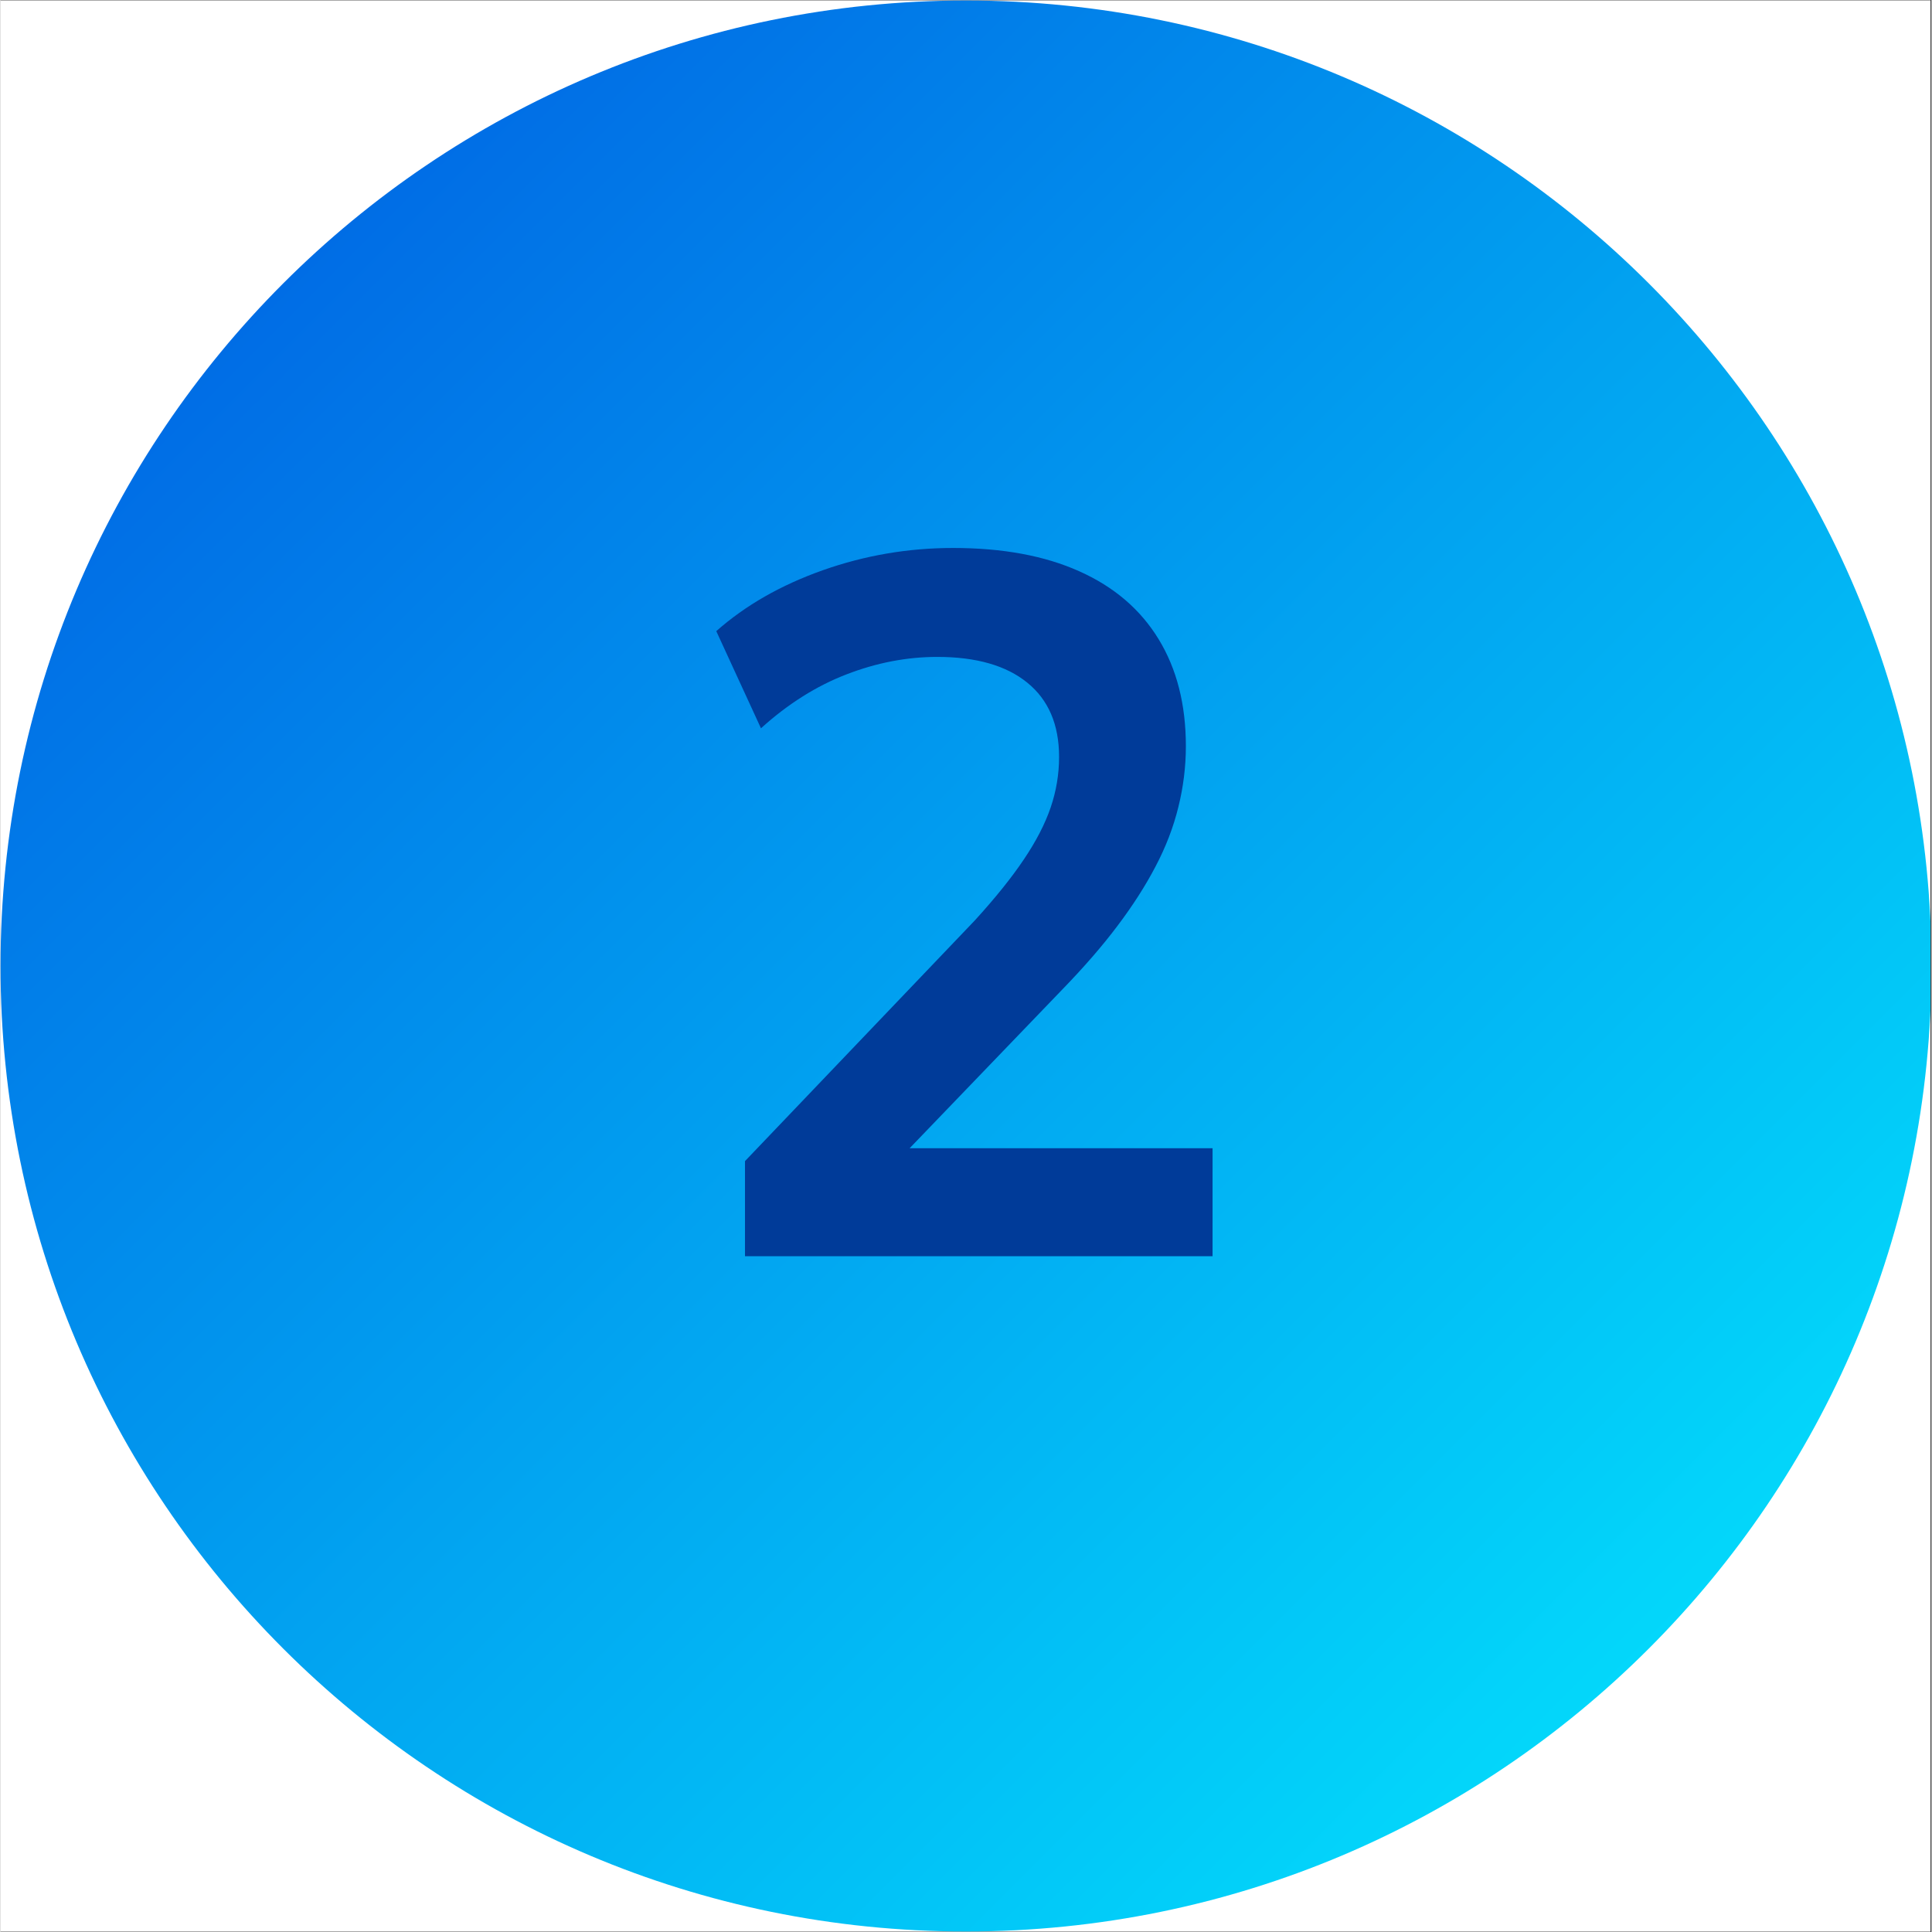
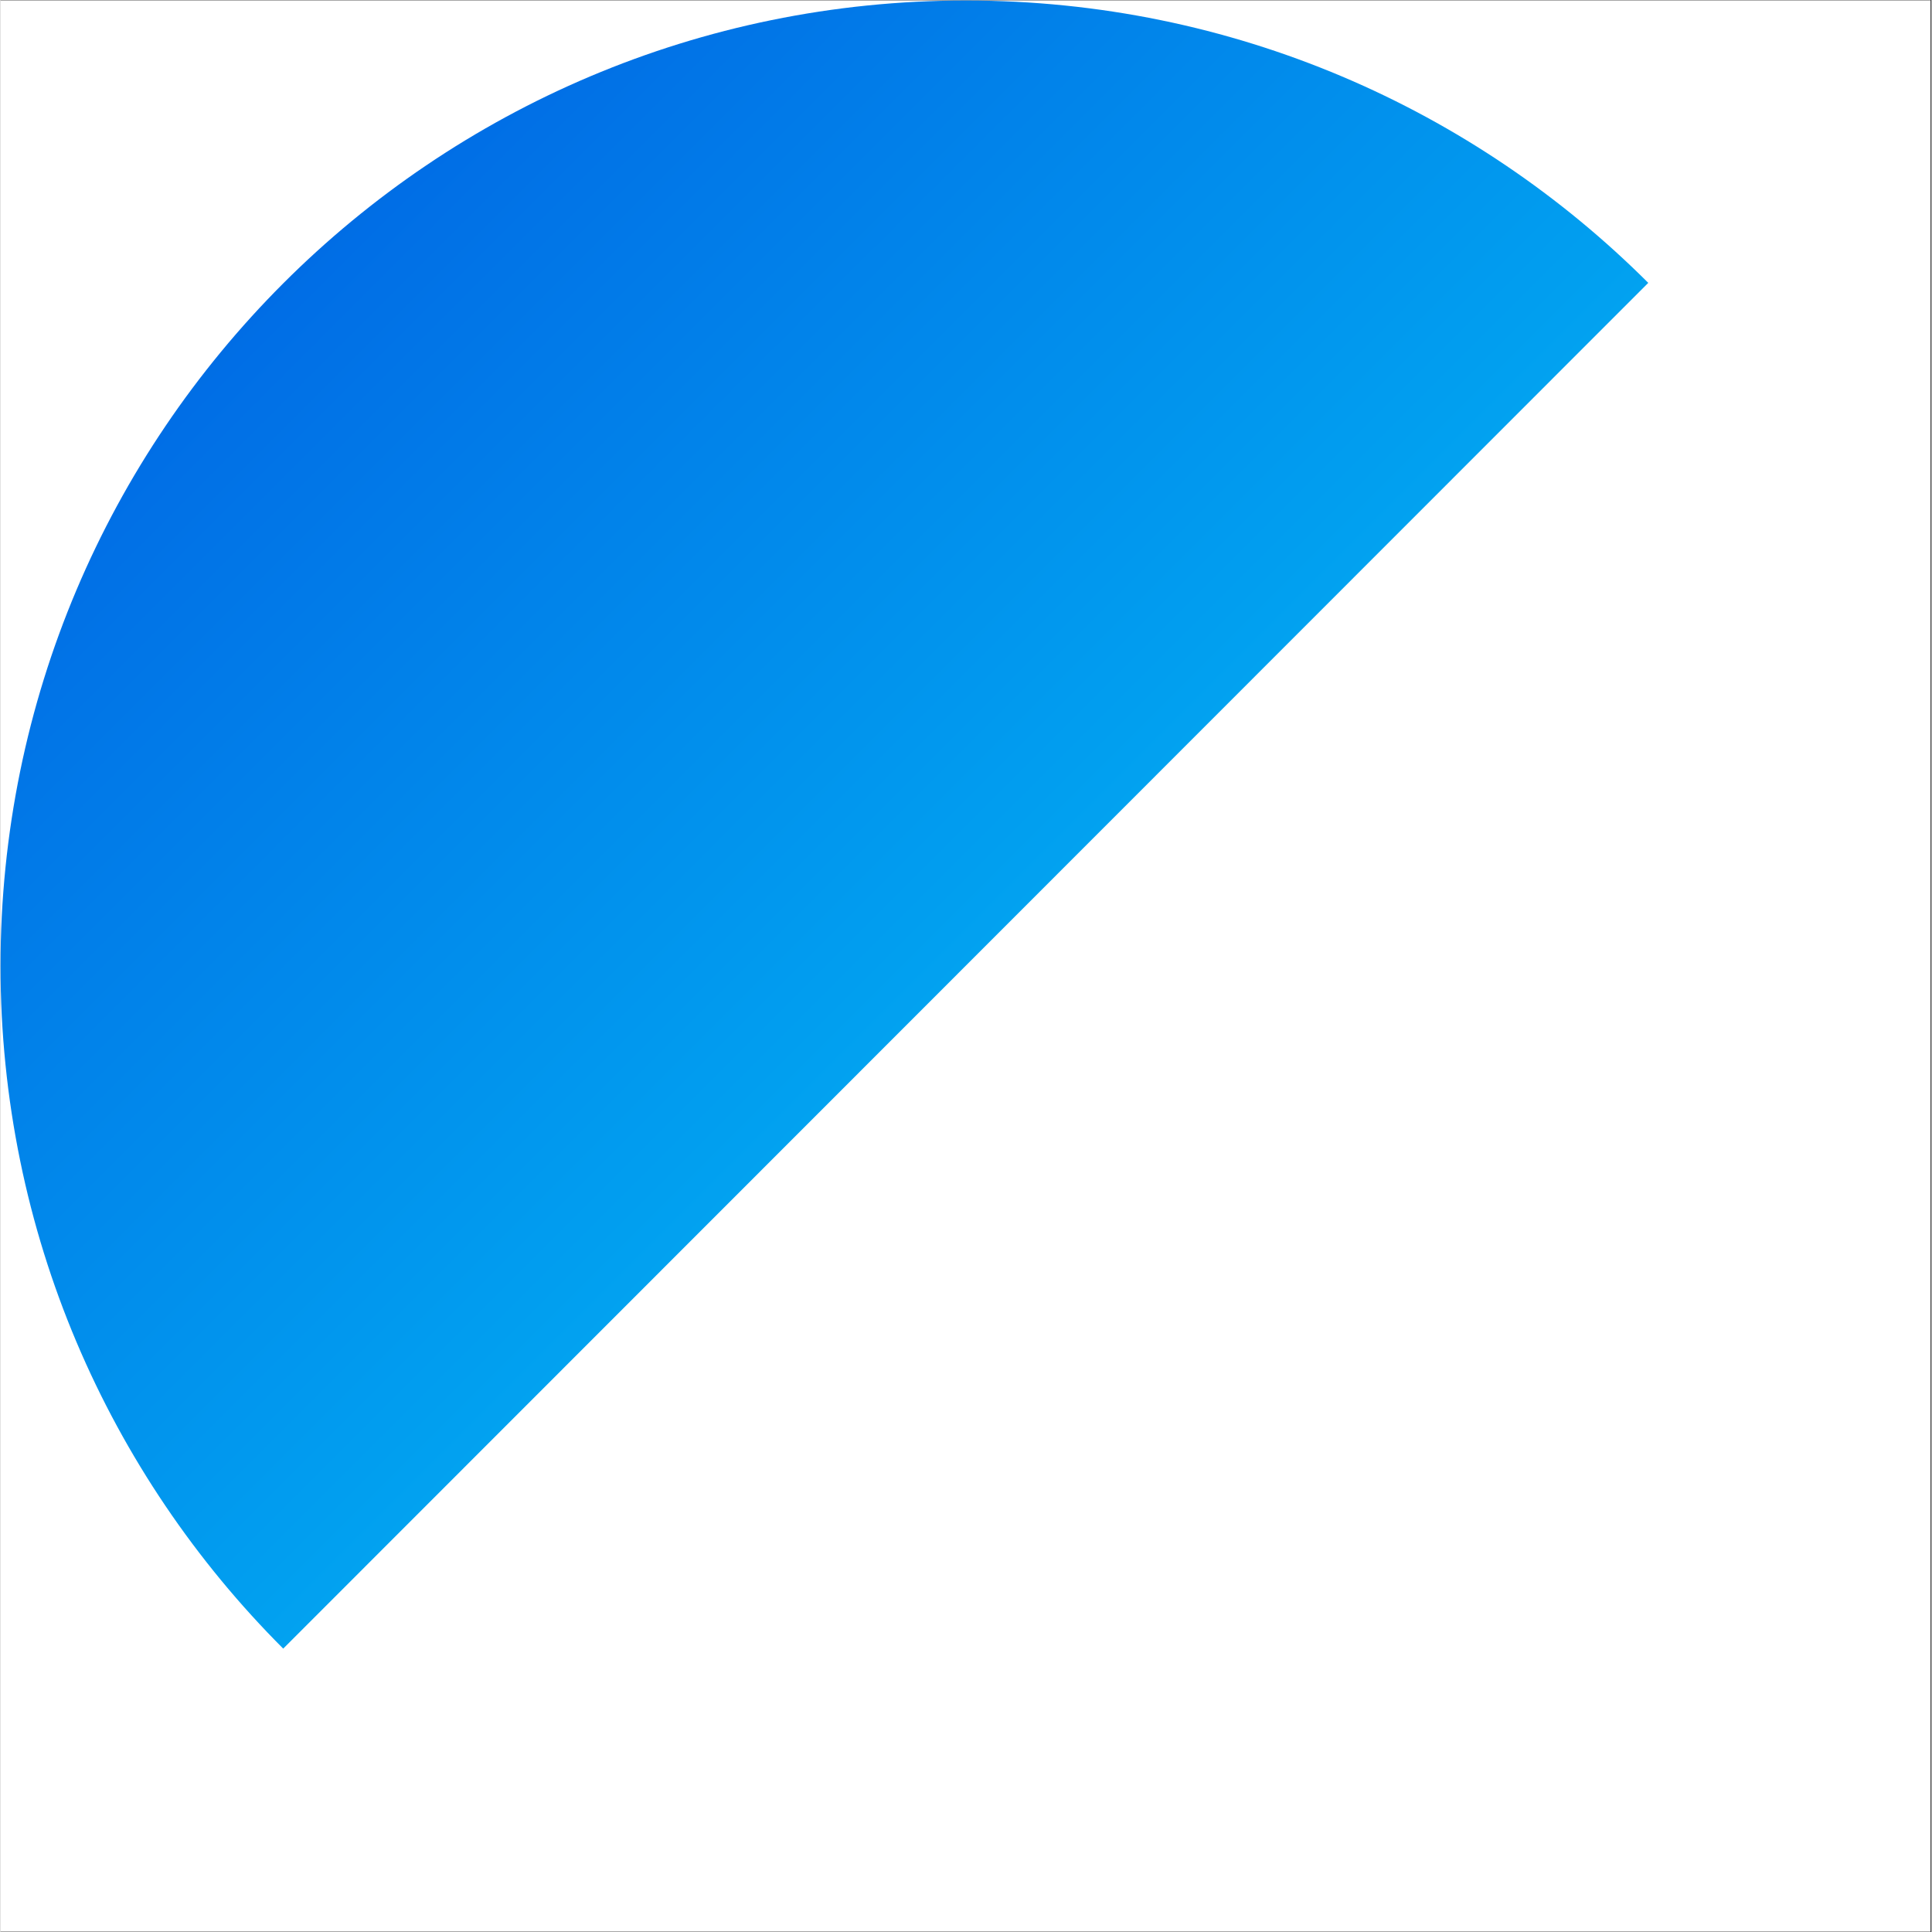
<svg xmlns="http://www.w3.org/2000/svg" width="300" viewBox="0 0 224.88 225" height="300" preserveAspectRatio="xMidYMid meet">
  <rect x="0" y="0" width="224.88" height="225" fill="#333333" stroke="none" />
  <defs>
    <g />
    <clipPath id="6c8b34010b">
      <path d="M 0 0.059 L 224.762 0.059 L 224.762 224.938 L 0 224.938 Z M 0 0.059 " clip-rule="nonzero" />
    </clipPath>
    <clipPath id="e4aab9492a">
-       <path d="M 0 0.059 L 224.762 0.059 L 224.762 224.938 L 0 224.938 Z M 0 0.059 " clip-rule="nonzero" />
+       <path d="M 0 0.059 L 224.762 0.059 L 0 224.938 Z M 0 0.059 " clip-rule="nonzero" />
    </clipPath>
    <clipPath id="ca2a793897">
      <path d="M 112.441 0.059 C 50.34 0.059 0 50.402 0 112.5 C 0 174.598 50.34 224.941 112.441 224.941 C 174.539 224.941 224.879 174.598 224.879 112.5 C 224.879 50.402 174.539 0.059 112.441 0.059 Z M 112.441 0.059 " clip-rule="nonzero" />
    </clipPath>
    <linearGradient x1="0" gradientTransform="matrix(0.878, 0, 0, 0.878, -0, 0.06)" y1="0" x2="255.932" gradientUnits="userSpaceOnUse" y2="255.932" id="99e7d6205d">
      <stop stop-opacity="1" stop-color="rgb(0%, 34.099%, 88.199%)" offset="0" />
      <stop stop-opacity="1" stop-color="rgb(0.005%, 34.328%, 88.245%)" offset="0.004" />
      <stop stop-opacity="1" stop-color="rgb(0.009%, 34.558%, 88.292%)" offset="0.008" />
      <stop stop-opacity="1" stop-color="rgb(0.014%, 34.787%, 88.338%)" offset="0.012" />
      <stop stop-opacity="1" stop-color="rgb(0.018%, 35.017%, 88.383%)" offset="0.016" />
      <stop stop-opacity="1" stop-color="rgb(0.023%, 35.246%, 88.429%)" offset="0.02" />
      <stop stop-opacity="1" stop-color="rgb(0.027%, 35.477%, 88.475%)" offset="0.023" />
      <stop stop-opacity="1" stop-color="rgb(0.032%, 35.706%, 88.521%)" offset="0.027" />
      <stop stop-opacity="1" stop-color="rgb(0.037%, 35.936%, 88.568%)" offset="0.031" />
      <stop stop-opacity="1" stop-color="rgb(0.041%, 36.165%, 88.614%)" offset="0.035" />
      <stop stop-opacity="1" stop-color="rgb(0.046%, 36.395%, 88.66%)" offset="0.039" />
      <stop stop-opacity="1" stop-color="rgb(0.05%, 36.624%, 88.705%)" offset="0.043" />
      <stop stop-opacity="1" stop-color="rgb(0.055%, 36.855%, 88.753%)" offset="0.047" />
      <stop stop-opacity="1" stop-color="rgb(0.06%, 37.083%, 88.799%)" offset="0.051" />
      <stop stop-opacity="1" stop-color="rgb(0.064%, 37.314%, 88.844%)" offset="0.055" />
      <stop stop-opacity="1" stop-color="rgb(0.069%, 37.543%, 88.89%)" offset="0.059" />
      <stop stop-opacity="1" stop-color="rgb(0.075%, 37.773%, 88.936%)" offset="0.062" />
      <stop stop-opacity="1" stop-color="rgb(0.079%, 38.002%, 88.982%)" offset="0.066" />
      <stop stop-opacity="1" stop-color="rgb(0.084%, 38.232%, 89.029%)" offset="0.07" />
      <stop stop-opacity="1" stop-color="rgb(0.089%, 38.461%, 89.075%)" offset="0.074" />
      <stop stop-opacity="1" stop-color="rgb(0.093%, 38.692%, 89.12%)" offset="0.078" />
      <stop stop-opacity="1" stop-color="rgb(0.098%, 38.921%, 89.166%)" offset="0.082" />
      <stop stop-opacity="1" stop-color="rgb(0.102%, 39.151%, 89.214%)" offset="0.086" />
      <stop stop-opacity="1" stop-color="rgb(0.107%, 39.38%, 89.259%)" offset="0.09" />
      <stop stop-opacity="1" stop-color="rgb(0.111%, 39.61%, 89.305%)" offset="0.094" />
      <stop stop-opacity="1" stop-color="rgb(0.116%, 39.839%, 89.351%)" offset="0.098" />
      <stop stop-opacity="1" stop-color="rgb(0.121%, 40.07%, 89.397%)" offset="0.102" />
      <stop stop-opacity="1" stop-color="rgb(0.125%, 40.298%, 89.442%)" offset="0.105" />
      <stop stop-opacity="1" stop-color="rgb(0.13%, 40.529%, 89.49%)" offset="0.109" />
      <stop stop-opacity="1" stop-color="rgb(0.134%, 40.758%, 89.536%)" offset="0.113" />
      <stop stop-opacity="1" stop-color="rgb(0.14%, 40.988%, 89.581%)" offset="0.117" />
      <stop stop-opacity="1" stop-color="rgb(0.145%, 41.217%, 89.627%)" offset="0.121" />
      <stop stop-opacity="1" stop-color="rgb(0.15%, 41.447%, 89.674%)" offset="0.125" />
      <stop stop-opacity="1" stop-color="rgb(0.154%, 41.676%, 89.72%)" offset="0.129" />
      <stop stop-opacity="1" stop-color="rgb(0.159%, 41.907%, 89.766%)" offset="0.133" />
      <stop stop-opacity="1" stop-color="rgb(0.163%, 42.136%, 89.812%)" offset="0.137" />
      <stop stop-opacity="1" stop-color="rgb(0.168%, 42.366%, 89.857%)" offset="0.141" />
      <stop stop-opacity="1" stop-color="rgb(0.172%, 42.595%, 89.903%)" offset="0.145" />
      <stop stop-opacity="1" stop-color="rgb(0.177%, 42.825%, 89.951%)" offset="0.148" />
      <stop stop-opacity="1" stop-color="rgb(0.182%, 43.054%, 89.996%)" offset="0.152" />
      <stop stop-opacity="1" stop-color="rgb(0.186%, 43.285%, 90.042%)" offset="0.156" />
      <stop stop-opacity="1" stop-color="rgb(0.191%, 43.513%, 90.088%)" offset="0.16" />
      <stop stop-opacity="1" stop-color="rgb(0.195%, 43.744%, 90.135%)" offset="0.164" />
      <stop stop-opacity="1" stop-color="rgb(0.2%, 43.973%, 90.181%)" offset="0.168" />
      <stop stop-opacity="1" stop-color="rgb(0.206%, 44.203%, 90.227%)" offset="0.172" />
      <stop stop-opacity="1" stop-color="rgb(0.211%, 44.432%, 90.273%)" offset="0.176" />
      <stop stop-opacity="1" stop-color="rgb(0.215%, 44.662%, 90.318%)" offset="0.18" />
      <stop stop-opacity="1" stop-color="rgb(0.22%, 44.891%, 90.364%)" offset="0.184" />
      <stop stop-opacity="1" stop-color="rgb(0.224%, 45.122%, 90.411%)" offset="0.188" />
      <stop stop-opacity="1" stop-color="rgb(0.229%, 45.351%, 90.457%)" offset="0.191" />
      <stop stop-opacity="1" stop-color="rgb(0.233%, 45.581%, 90.503%)" offset="0.195" />
      <stop stop-opacity="1" stop-color="rgb(0.238%, 45.81%, 90.549%)" offset="0.199" />
      <stop stop-opacity="1" stop-color="rgb(0.243%, 46.04%, 90.596%)" offset="0.203" />
      <stop stop-opacity="1" stop-color="rgb(0.247%, 46.269%, 90.642%)" offset="0.207" />
      <stop stop-opacity="1" stop-color="rgb(0.252%, 46.5%, 90.688%)" offset="0.211" />
      <stop stop-opacity="1" stop-color="rgb(0.256%, 46.729%, 90.733%)" offset="0.215" />
      <stop stop-opacity="1" stop-color="rgb(0.261%, 46.959%, 90.779%)" offset="0.219" />
      <stop stop-opacity="1" stop-color="rgb(0.266%, 47.188%, 90.825%)" offset="0.223" />
      <stop stop-opacity="1" stop-color="rgb(0.272%, 47.418%, 90.872%)" offset="0.227" />
      <stop stop-opacity="1" stop-color="rgb(0.276%, 47.647%, 90.918%)" offset="0.23" />
      <stop stop-opacity="1" stop-color="rgb(0.281%, 47.878%, 90.964%)" offset="0.234" />
      <stop stop-opacity="1" stop-color="rgb(0.285%, 48.106%, 91.01%)" offset="0.238" />
      <stop stop-opacity="1" stop-color="rgb(0.29%, 48.337%, 91.057%)" offset="0.242" />
      <stop stop-opacity="1" stop-color="rgb(0.294%, 48.566%, 91.103%)" offset="0.246" />
      <stop stop-opacity="1" stop-color="rgb(0.299%, 48.795%, 91.148%)" offset="0.25" />
      <stop stop-opacity="1" stop-color="rgb(0.304%, 49.023%, 91.194%)" offset="0.254" />
      <stop stop-opacity="1" stop-color="rgb(0.308%, 49.254%, 91.24%)" offset="0.258" />
      <stop stop-opacity="1" stop-color="rgb(0.313%, 49.483%, 91.286%)" offset="0.262" />
      <stop stop-opacity="1" stop-color="rgb(0.317%, 49.713%, 91.333%)" offset="0.266" />
      <stop stop-opacity="1" stop-color="rgb(0.322%, 49.942%, 91.379%)" offset="0.27" />
      <stop stop-opacity="1" stop-color="rgb(0.327%, 50.172%, 91.425%)" offset="0.273" />
      <stop stop-opacity="1" stop-color="rgb(0.331%, 50.401%, 91.47%)" offset="0.277" />
      <stop stop-opacity="1" stop-color="rgb(0.337%, 50.632%, 91.518%)" offset="0.281" />
      <stop stop-opacity="1" stop-color="rgb(0.342%, 50.861%, 91.563%)" offset="0.285" />
      <stop stop-opacity="1" stop-color="rgb(0.346%, 51.091%, 91.609%)" offset="0.289" />
      <stop stop-opacity="1" stop-color="rgb(0.351%, 51.32%, 91.655%)" offset="0.293" />
      <stop stop-opacity="1" stop-color="rgb(0.356%, 51.55%, 91.701%)" offset="0.297" />
      <stop stop-opacity="1" stop-color="rgb(0.36%, 51.779%, 91.747%)" offset="0.301" />
      <stop stop-opacity="1" stop-color="rgb(0.365%, 52.01%, 91.794%)" offset="0.305" />
      <stop stop-opacity="1" stop-color="rgb(0.369%, 52.238%, 91.84%)" offset="0.309" />
      <stop stop-opacity="1" stop-color="rgb(0.374%, 52.469%, 91.885%)" offset="0.312" />
      <stop stop-opacity="1" stop-color="rgb(0.378%, 52.698%, 91.931%)" offset="0.316" />
      <stop stop-opacity="1" stop-color="rgb(0.383%, 52.928%, 91.978%)" offset="0.32" />
      <stop stop-opacity="1" stop-color="rgb(0.388%, 53.157%, 92.024%)" offset="0.324" />
      <stop stop-opacity="1" stop-color="rgb(0.392%, 53.387%, 92.07%)" offset="0.328" />
      <stop stop-opacity="1" stop-color="rgb(0.397%, 53.616%, 92.116%)" offset="0.332" />
      <stop stop-opacity="1" stop-color="rgb(0.403%, 53.847%, 92.162%)" offset="0.336" />
      <stop stop-opacity="1" stop-color="rgb(0.407%, 54.076%, 92.207%)" offset="0.34" />
      <stop stop-opacity="1" stop-color="rgb(0.412%, 54.306%, 92.255%)" offset="0.344" />
      <stop stop-opacity="1" stop-color="rgb(0.417%, 54.535%, 92.3%)" offset="0.348" />
      <stop stop-opacity="1" stop-color="rgb(0.421%, 54.765%, 92.346%)" offset="0.352" />
      <stop stop-opacity="1" stop-color="rgb(0.426%, 54.994%, 92.392%)" offset="0.355" />
      <stop stop-opacity="1" stop-color="rgb(0.43%, 55.225%, 92.439%)" offset="0.359" />
      <stop stop-opacity="1" stop-color="rgb(0.435%, 55.453%, 92.485%)" offset="0.363" />
      <stop stop-opacity="1" stop-color="rgb(0.439%, 55.684%, 92.531%)" offset="0.367" />
      <stop stop-opacity="1" stop-color="rgb(0.444%, 55.913%, 92.577%)" offset="0.371" />
      <stop stop-opacity="1" stop-color="rgb(0.449%, 56.143%, 92.622%)" offset="0.375" />
      <stop stop-opacity="1" stop-color="rgb(0.453%, 56.372%, 92.668%)" offset="0.379" />
      <stop stop-opacity="1" stop-color="rgb(0.458%, 56.602%, 92.715%)" offset="0.383" />
      <stop stop-opacity="1" stop-color="rgb(0.462%, 56.831%, 92.761%)" offset="0.387" />
      <stop stop-opacity="1" stop-color="rgb(0.468%, 57.062%, 92.807%)" offset="0.391" />
      <stop stop-opacity="1" stop-color="rgb(0.473%, 57.291%, 92.853%)" offset="0.395" />
      <stop stop-opacity="1" stop-color="rgb(0.478%, 57.521%, 92.9%)" offset="0.398" />
      <stop stop-opacity="1" stop-color="rgb(0.482%, 57.75%, 92.946%)" offset="0.402" />
      <stop stop-opacity="1" stop-color="rgb(0.487%, 57.98%, 92.992%)" offset="0.406" />
      <stop stop-opacity="1" stop-color="rgb(0.491%, 58.209%, 93.037%)" offset="0.41" />
      <stop stop-opacity="1" stop-color="rgb(0.496%, 58.44%, 93.083%)" offset="0.414" />
      <stop stop-opacity="1" stop-color="rgb(0.5%, 58.669%, 93.129%)" offset="0.418" />
      <stop stop-opacity="1" stop-color="rgb(0.505%, 58.899%, 93.176%)" offset="0.422" />
      <stop stop-opacity="1" stop-color="rgb(0.51%, 59.128%, 93.222%)" offset="0.426" />
      <stop stop-opacity="1" stop-color="rgb(0.514%, 59.358%, 93.268%)" offset="0.43" />
      <stop stop-opacity="1" stop-color="rgb(0.519%, 59.587%, 93.314%)" offset="0.434" />
      <stop stop-opacity="1" stop-color="rgb(0.523%, 59.818%, 93.361%)" offset="0.438" />
      <stop stop-opacity="1" stop-color="rgb(0.528%, 60.046%, 93.407%)" offset="0.441" />
      <stop stop-opacity="1" stop-color="rgb(0.534%, 60.277%, 93.452%)" offset="0.445" />
      <stop stop-opacity="1" stop-color="rgb(0.539%, 60.506%, 93.498%)" offset="0.449" />
      <stop stop-opacity="1" stop-color="rgb(0.543%, 60.736%, 93.544%)" offset="0.453" />
      <stop stop-opacity="1" stop-color="rgb(0.548%, 60.965%, 93.59%)" offset="0.457" />
      <stop stop-opacity="1" stop-color="rgb(0.552%, 61.195%, 93.637%)" offset="0.461" />
      <stop stop-opacity="1" stop-color="rgb(0.557%, 61.424%, 93.683%)" offset="0.465" />
      <stop stop-opacity="1" stop-color="rgb(0.562%, 61.655%, 93.729%)" offset="0.469" />
      <stop stop-opacity="1" stop-color="rgb(0.566%, 61.884%, 93.774%)" offset="0.473" />
      <stop stop-opacity="1" stop-color="rgb(0.571%, 62.114%, 93.822%)" offset="0.477" />
      <stop stop-opacity="1" stop-color="rgb(0.575%, 62.343%, 93.867%)" offset="0.48" />
      <stop stop-opacity="1" stop-color="rgb(0.58%, 62.573%, 93.913%)" offset="0.484" />
      <stop stop-opacity="1" stop-color="rgb(0.584%, 62.802%, 93.959%)" offset="0.488" />
      <stop stop-opacity="1" stop-color="rgb(0.589%, 63.033%, 94.005%)" offset="0.492" />
      <stop stop-opacity="1" stop-color="rgb(0.594%, 63.261%, 94.051%)" offset="0.496" />
      <stop stop-opacity="1" stop-color="rgb(0.6%, 63.492%, 94.098%)" offset="0.5" />
      <stop stop-opacity="1" stop-color="rgb(0.604%, 63.721%, 94.144%)" offset="0.504" />
      <stop stop-opacity="1" stop-color="rgb(0.609%, 63.951%, 94.189%)" offset="0.508" />
      <stop stop-opacity="1" stop-color="rgb(0.613%, 64.18%, 94.235%)" offset="0.512" />
      <stop stop-opacity="1" stop-color="rgb(0.618%, 64.41%, 94.283%)" offset="0.516" />
      <stop stop-opacity="1" stop-color="rgb(0.623%, 64.639%, 94.328%)" offset="0.52" />
      <stop stop-opacity="1" stop-color="rgb(0.627%, 64.87%, 94.374%)" offset="0.523" />
      <stop stop-opacity="1" stop-color="rgb(0.632%, 65.099%, 94.42%)" offset="0.527" />
      <stop stop-opacity="1" stop-color="rgb(0.636%, 65.329%, 94.466%)" offset="0.531" />
      <stop stop-opacity="1" stop-color="rgb(0.641%, 65.558%, 94.511%)" offset="0.535" />
      <stop stop-opacity="1" stop-color="rgb(0.645%, 65.788%, 94.559%)" offset="0.539" />
      <stop stop-opacity="1" stop-color="rgb(0.65%, 66.017%, 94.604%)" offset="0.543" />
      <stop stop-opacity="1" stop-color="rgb(0.655%, 66.248%, 94.65%)" offset="0.547" />
      <stop stop-opacity="1" stop-color="rgb(0.659%, 66.476%, 94.696%)" offset="0.551" />
      <stop stop-opacity="1" stop-color="rgb(0.665%, 66.707%, 94.743%)" offset="0.555" />
      <stop stop-opacity="1" stop-color="rgb(0.67%, 66.936%, 94.789%)" offset="0.559" />
      <stop stop-opacity="1" stop-color="rgb(0.674%, 67.166%, 94.835%)" offset="0.562" />
      <stop stop-opacity="1" stop-color="rgb(0.679%, 67.395%, 94.881%)" offset="0.566" />
      <stop stop-opacity="1" stop-color="rgb(0.684%, 67.625%, 94.926%)" offset="0.57" />
      <stop stop-opacity="1" stop-color="rgb(0.688%, 67.854%, 94.972%)" offset="0.574" />
      <stop stop-opacity="1" stop-color="rgb(0.693%, 68.083%, 95.02%)" offset="0.578" />
      <stop stop-opacity="1" stop-color="rgb(0.697%, 68.312%, 95.065%)" offset="0.582" />
      <stop stop-opacity="1" stop-color="rgb(0.702%, 68.542%, 95.111%)" offset="0.586" />
      <stop stop-opacity="1" stop-color="rgb(0.706%, 68.771%, 95.157%)" offset="0.59" />
      <stop stop-opacity="1" stop-color="rgb(0.711%, 69.002%, 95.204%)" offset="0.594" />
      <stop stop-opacity="1" stop-color="rgb(0.716%, 69.231%, 95.25%)" offset="0.598" />
      <stop stop-opacity="1" stop-color="rgb(0.72%, 69.461%, 95.296%)" offset="0.602" />
      <stop stop-opacity="1" stop-color="rgb(0.725%, 69.69%, 95.341%)" offset="0.605" />
      <stop stop-opacity="1" stop-color="rgb(0.731%, 69.92%, 95.387%)" offset="0.609" />
      <stop stop-opacity="1" stop-color="rgb(0.735%, 70.149%, 95.433%)" offset="0.613" />
      <stop stop-opacity="1" stop-color="rgb(0.74%, 70.38%, 95.48%)" offset="0.617" />
      <stop stop-opacity="1" stop-color="rgb(0.745%, 70.609%, 95.526%)" offset="0.621" />
      <stop stop-opacity="1" stop-color="rgb(0.749%, 70.839%, 95.572%)" offset="0.625" />
      <stop stop-opacity="1" stop-color="rgb(0.754%, 71.068%, 95.618%)" offset="0.629" />
      <stop stop-opacity="1" stop-color="rgb(0.758%, 71.298%, 95.665%)" offset="0.633" />
      <stop stop-opacity="1" stop-color="rgb(0.763%, 71.527%, 95.711%)" offset="0.637" />
      <stop stop-opacity="1" stop-color="rgb(0.768%, 71.758%, 95.757%)" offset="0.641" />
      <stop stop-opacity="1" stop-color="rgb(0.772%, 71.986%, 95.802%)" offset="0.645" />
      <stop stop-opacity="1" stop-color="rgb(0.777%, 72.217%, 95.848%)" offset="0.648" />
      <stop stop-opacity="1" stop-color="rgb(0.781%, 72.446%, 95.894%)" offset="0.652" />
      <stop stop-opacity="1" stop-color="rgb(0.786%, 72.676%, 95.941%)" offset="0.656" />
      <stop stop-opacity="1" stop-color="rgb(0.79%, 72.905%, 95.987%)" offset="0.66" />
      <stop stop-opacity="1" stop-color="rgb(0.797%, 73.135%, 96.033%)" offset="0.664" />
      <stop stop-opacity="1" stop-color="rgb(0.801%, 73.364%, 96.078%)" offset="0.668" />
      <stop stop-opacity="1" stop-color="rgb(0.806%, 73.595%, 96.126%)" offset="0.672" />
      <stop stop-opacity="1" stop-color="rgb(0.81%, 73.824%, 96.172%)" offset="0.676" />
      <stop stop-opacity="1" stop-color="rgb(0.815%, 74.054%, 96.217%)" offset="0.68" />
      <stop stop-opacity="1" stop-color="rgb(0.819%, 74.283%, 96.263%)" offset="0.684" />
      <stop stop-opacity="1" stop-color="rgb(0.824%, 74.513%, 96.309%)" offset="0.688" />
      <stop stop-opacity="1" stop-color="rgb(0.829%, 74.742%, 96.355%)" offset="0.691" />
      <stop stop-opacity="1" stop-color="rgb(0.833%, 74.973%, 96.402%)" offset="0.695" />
      <stop stop-opacity="1" stop-color="rgb(0.838%, 75.201%, 96.448%)" offset="0.699" />
      <stop stop-opacity="1" stop-color="rgb(0.842%, 75.432%, 96.494%)" offset="0.703" />
      <stop stop-opacity="1" stop-color="rgb(0.847%, 75.661%, 96.539%)" offset="0.707" />
      <stop stop-opacity="1" stop-color="rgb(0.851%, 75.891%, 96.587%)" offset="0.711" />
      <stop stop-opacity="1" stop-color="rgb(0.856%, 76.12%, 96.632%)" offset="0.715" />
      <stop stop-opacity="1" stop-color="rgb(0.862%, 76.35%, 96.678%)" offset="0.719" />
      <stop stop-opacity="1" stop-color="rgb(0.867%, 76.579%, 96.724%)" offset="0.723" />
      <stop stop-opacity="1" stop-color="rgb(0.871%, 76.81%, 96.77%)" offset="0.727" />
      <stop stop-opacity="1" stop-color="rgb(0.876%, 77.039%, 96.815%)" offset="0.73" />
      <stop stop-opacity="1" stop-color="rgb(0.88%, 77.269%, 96.863%)" offset="0.734" />
      <stop stop-opacity="1" stop-color="rgb(0.885%, 77.498%, 96.909%)" offset="0.738" />
      <stop stop-opacity="1" stop-color="rgb(0.89%, 77.728%, 96.954%)" offset="0.742" />
      <stop stop-opacity="1" stop-color="rgb(0.894%, 77.957%, 97%)" offset="0.746" />
      <stop stop-opacity="1" stop-color="rgb(0.899%, 78.188%, 97.047%)" offset="0.75" />
      <stop stop-opacity="1" stop-color="rgb(0.903%, 78.416%, 97.093%)" offset="0.754" />
      <stop stop-opacity="1" stop-color="rgb(0.908%, 78.647%, 97.139%)" offset="0.758" />
      <stop stop-opacity="1" stop-color="rgb(0.912%, 78.876%, 97.185%)" offset="0.762" />
      <stop stop-opacity="1" stop-color="rgb(0.917%, 79.106%, 97.231%)" offset="0.766" />
      <stop stop-opacity="1" stop-color="rgb(0.922%, 79.335%, 97.276%)" offset="0.77" />
      <stop stop-opacity="1" stop-color="rgb(0.928%, 79.565%, 97.324%)" offset="0.773" />
      <stop stop-opacity="1" stop-color="rgb(0.932%, 79.794%, 97.369%)" offset="0.777" />
      <stop stop-opacity="1" stop-color="rgb(0.937%, 80.025%, 97.415%)" offset="0.781" />
      <stop stop-opacity="1" stop-color="rgb(0.941%, 80.254%, 97.461%)" offset="0.785" />
      <stop stop-opacity="1" stop-color="rgb(0.946%, 80.484%, 97.508%)" offset="0.789" />
      <stop stop-opacity="1" stop-color="rgb(0.951%, 80.713%, 97.554%)" offset="0.793" />
      <stop stop-opacity="1" stop-color="rgb(0.955%, 80.943%, 97.6%)" offset="0.797" />
      <stop stop-opacity="1" stop-color="rgb(0.96%, 81.172%, 97.646%)" offset="0.801" />
      <stop stop-opacity="1" stop-color="rgb(0.964%, 81.403%, 97.691%)" offset="0.805" />
      <stop stop-opacity="1" stop-color="rgb(0.969%, 81.631%, 97.737%)" offset="0.809" />
      <stop stop-opacity="1" stop-color="rgb(0.974%, 81.862%, 97.784%)" offset="0.812" />
      <stop stop-opacity="1" stop-color="rgb(0.978%, 82.091%, 97.83%)" offset="0.816" />
      <stop stop-opacity="1" stop-color="rgb(0.983%, 82.321%, 97.876%)" offset="0.82" />
      <stop stop-opacity="1" stop-color="rgb(0.987%, 82.55%, 97.922%)" offset="0.824" />
      <stop stop-opacity="1" stop-color="rgb(0.993%, 82.78%, 97.969%)" offset="0.828" />
      <stop stop-opacity="1" stop-color="rgb(0.998%, 83.009%, 98.015%)" offset="0.832" />
      <stop stop-opacity="1" stop-color="rgb(1.003%, 83.24%, 98.061%)" offset="0.836" />
      <stop stop-opacity="1" stop-color="rgb(1.007%, 83.469%, 98.106%)" offset="0.84" />
      <stop stop-opacity="1" stop-color="rgb(1.012%, 83.699%, 98.152%)" offset="0.844" />
      <stop stop-opacity="1" stop-color="rgb(1.016%, 83.928%, 98.198%)" offset="0.848" />
      <stop stop-opacity="1" stop-color="rgb(1.021%, 84.158%, 98.245%)" offset="0.852" />
      <stop stop-opacity="1" stop-color="rgb(1.025%, 84.387%, 98.291%)" offset="0.855" />
      <stop stop-opacity="1" stop-color="rgb(1.03%, 84.618%, 98.337%)" offset="0.859" />
      <stop stop-opacity="1" stop-color="rgb(1.035%, 84.846%, 98.383%)" offset="0.863" />
      <stop stop-opacity="1" stop-color="rgb(1.039%, 85.077%, 98.43%)" offset="0.867" />
      <stop stop-opacity="1" stop-color="rgb(1.044%, 85.306%, 98.476%)" offset="0.871" />
      <stop stop-opacity="1" stop-color="rgb(1.048%, 85.536%, 98.521%)" offset="0.875" />
      <stop stop-opacity="1" stop-color="rgb(1.053%, 85.765%, 98.567%)" offset="0.879" />
      <stop stop-opacity="1" stop-color="rgb(1.059%, 85.995%, 98.613%)" offset="0.883" />
      <stop stop-opacity="1" stop-color="rgb(1.064%, 86.224%, 98.659%)" offset="0.887" />
      <stop stop-opacity="1" stop-color="rgb(1.068%, 86.455%, 98.706%)" offset="0.891" />
      <stop stop-opacity="1" stop-color="rgb(1.073%, 86.684%, 98.752%)" offset="0.895" />
      <stop stop-opacity="1" stop-color="rgb(1.077%, 86.913%, 98.798%)" offset="0.898" />
      <stop stop-opacity="1" stop-color="rgb(1.082%, 87.141%, 98.843%)" offset="0.902" />
      <stop stop-opacity="1" stop-color="rgb(1.086%, 87.372%, 98.891%)" offset="0.906" />
      <stop stop-opacity="1" stop-color="rgb(1.091%, 87.601%, 98.936%)" offset="0.91" />
      <stop stop-opacity="1" stop-color="rgb(1.096%, 87.831%, 98.982%)" offset="0.914" />
      <stop stop-opacity="1" stop-color="rgb(1.1%, 88.06%, 99.028%)" offset="0.918" />
      <stop stop-opacity="1" stop-color="rgb(1.105%, 88.29%, 99.074%)" offset="0.922" />
      <stop stop-opacity="1" stop-color="rgb(1.109%, 88.519%, 99.12%)" offset="0.926" />
      <stop stop-opacity="1" stop-color="rgb(1.114%, 88.75%, 99.167%)" offset="0.93" />
      <stop stop-opacity="1" stop-color="rgb(1.118%, 88.979%, 99.213%)" offset="0.934" />
      <stop stop-opacity="1" stop-color="rgb(1.125%, 89.209%, 99.258%)" offset="0.938" />
      <stop stop-opacity="1" stop-color="rgb(1.129%, 89.438%, 99.304%)" offset="0.941" />
      <stop stop-opacity="1" stop-color="rgb(1.134%, 89.668%, 99.352%)" offset="0.945" />
      <stop stop-opacity="1" stop-color="rgb(1.138%, 89.897%, 99.397%)" offset="0.949" />
      <stop stop-opacity="1" stop-color="rgb(1.143%, 90.128%, 99.443%)" offset="0.953" />
      <stop stop-opacity="1" stop-color="rgb(1.147%, 90.356%, 99.489%)" offset="0.957" />
      <stop stop-opacity="1" stop-color="rgb(1.152%, 90.587%, 99.535%)" offset="0.961" />
      <stop stop-opacity="1" stop-color="rgb(1.157%, 90.816%, 99.58%)" offset="0.965" />
      <stop stop-opacity="1" stop-color="rgb(1.161%, 91.046%, 99.628%)" offset="0.969" />
      <stop stop-opacity="1" stop-color="rgb(1.166%, 91.275%, 99.673%)" offset="0.973" />
      <stop stop-opacity="1" stop-color="rgb(1.17%, 91.505%, 99.719%)" offset="0.977" />
      <stop stop-opacity="1" stop-color="rgb(1.175%, 91.734%, 99.765%)" offset="0.98" />
      <stop stop-opacity="1" stop-color="rgb(1.18%, 91.965%, 99.812%)" offset="0.984" />
      <stop stop-opacity="1" stop-color="rgb(1.184%, 92.194%, 99.858%)" offset="0.988" />
      <stop stop-opacity="1" stop-color="rgb(1.19%, 92.424%, 99.904%)" offset="0.992" />
      <stop stop-opacity="1" stop-color="rgb(1.195%, 92.653%, 99.95%)" offset="0.996" />
      <stop stop-opacity="1" stop-color="rgb(1.199%, 92.883%, 99.995%)" offset="1" />
    </linearGradient>
  </defs>
  <g clip-path="url(#6c8b34010b)">
    <path fill="#ffffff" d="M 0 0.059 L 224.879 0.059 L 224.879 224.941 L 0 224.941 Z M 0 0.059 " fill-opacity="1" fill-rule="nonzero" />
    <path fill="#ffffff" d="M 0 0.059 L 224.879 0.059 L 224.879 224.941 L 0 224.941 Z M 0 0.059 " fill-opacity="1" fill-rule="nonzero" />
  </g>
  <g clip-path="url(#e4aab9492a)">
    <g clip-path="url(#ca2a793897)">
      <path fill="url(#99e7d6205d)" d="M 0 0.059 L 0 224.941 L 224.762 224.941 L 224.762 0.059 Z M 0 0.059 " fill-rule="nonzero" />
    </g>
  </g>
  <g fill="#003b99" fill-opacity="1">
    <g transform="translate(77.827, 146.3)">
      <g>
-         <path d="M 8.875 0 L 8.875 -11.078 L 35.641 -39.109 C 38.023 -41.723 39.926 -44.086 41.344 -46.203 C 42.77 -48.316 43.812 -50.332 44.469 -52.25 C 45.125 -54.176 45.453 -56.141 45.453 -58.141 C 45.453 -61.91 44.219 -64.797 41.75 -66.797 C 39.289 -68.797 35.797 -69.797 31.266 -69.797 C 27.723 -69.797 24.203 -69.117 20.703 -67.766 C 17.203 -66.422 13.879 -64.328 10.734 -61.484 L 5.531 -72.797 C 8.914 -75.797 13.051 -78.16 17.938 -79.891 C 22.82 -81.617 27.879 -82.484 33.109 -82.484 C 38.879 -82.484 43.781 -81.578 47.812 -79.766 C 51.852 -77.961 54.93 -75.328 57.047 -71.859 C 59.16 -68.398 60.219 -64.25 60.219 -59.406 C 60.219 -57.02 59.926 -54.656 59.344 -52.312 C 58.77 -49.969 57.883 -47.66 56.688 -45.391 C 55.5 -43.117 54.02 -40.812 52.25 -38.469 C 50.488 -36.125 48.336 -33.645 45.797 -31.031 L 25.719 -10.156 L 25.719 -12.578 L 63.328 -12.578 L 63.328 0 Z M 8.875 0 " />
-       </g>
+         </g>
    </g>
  </g>
</svg>